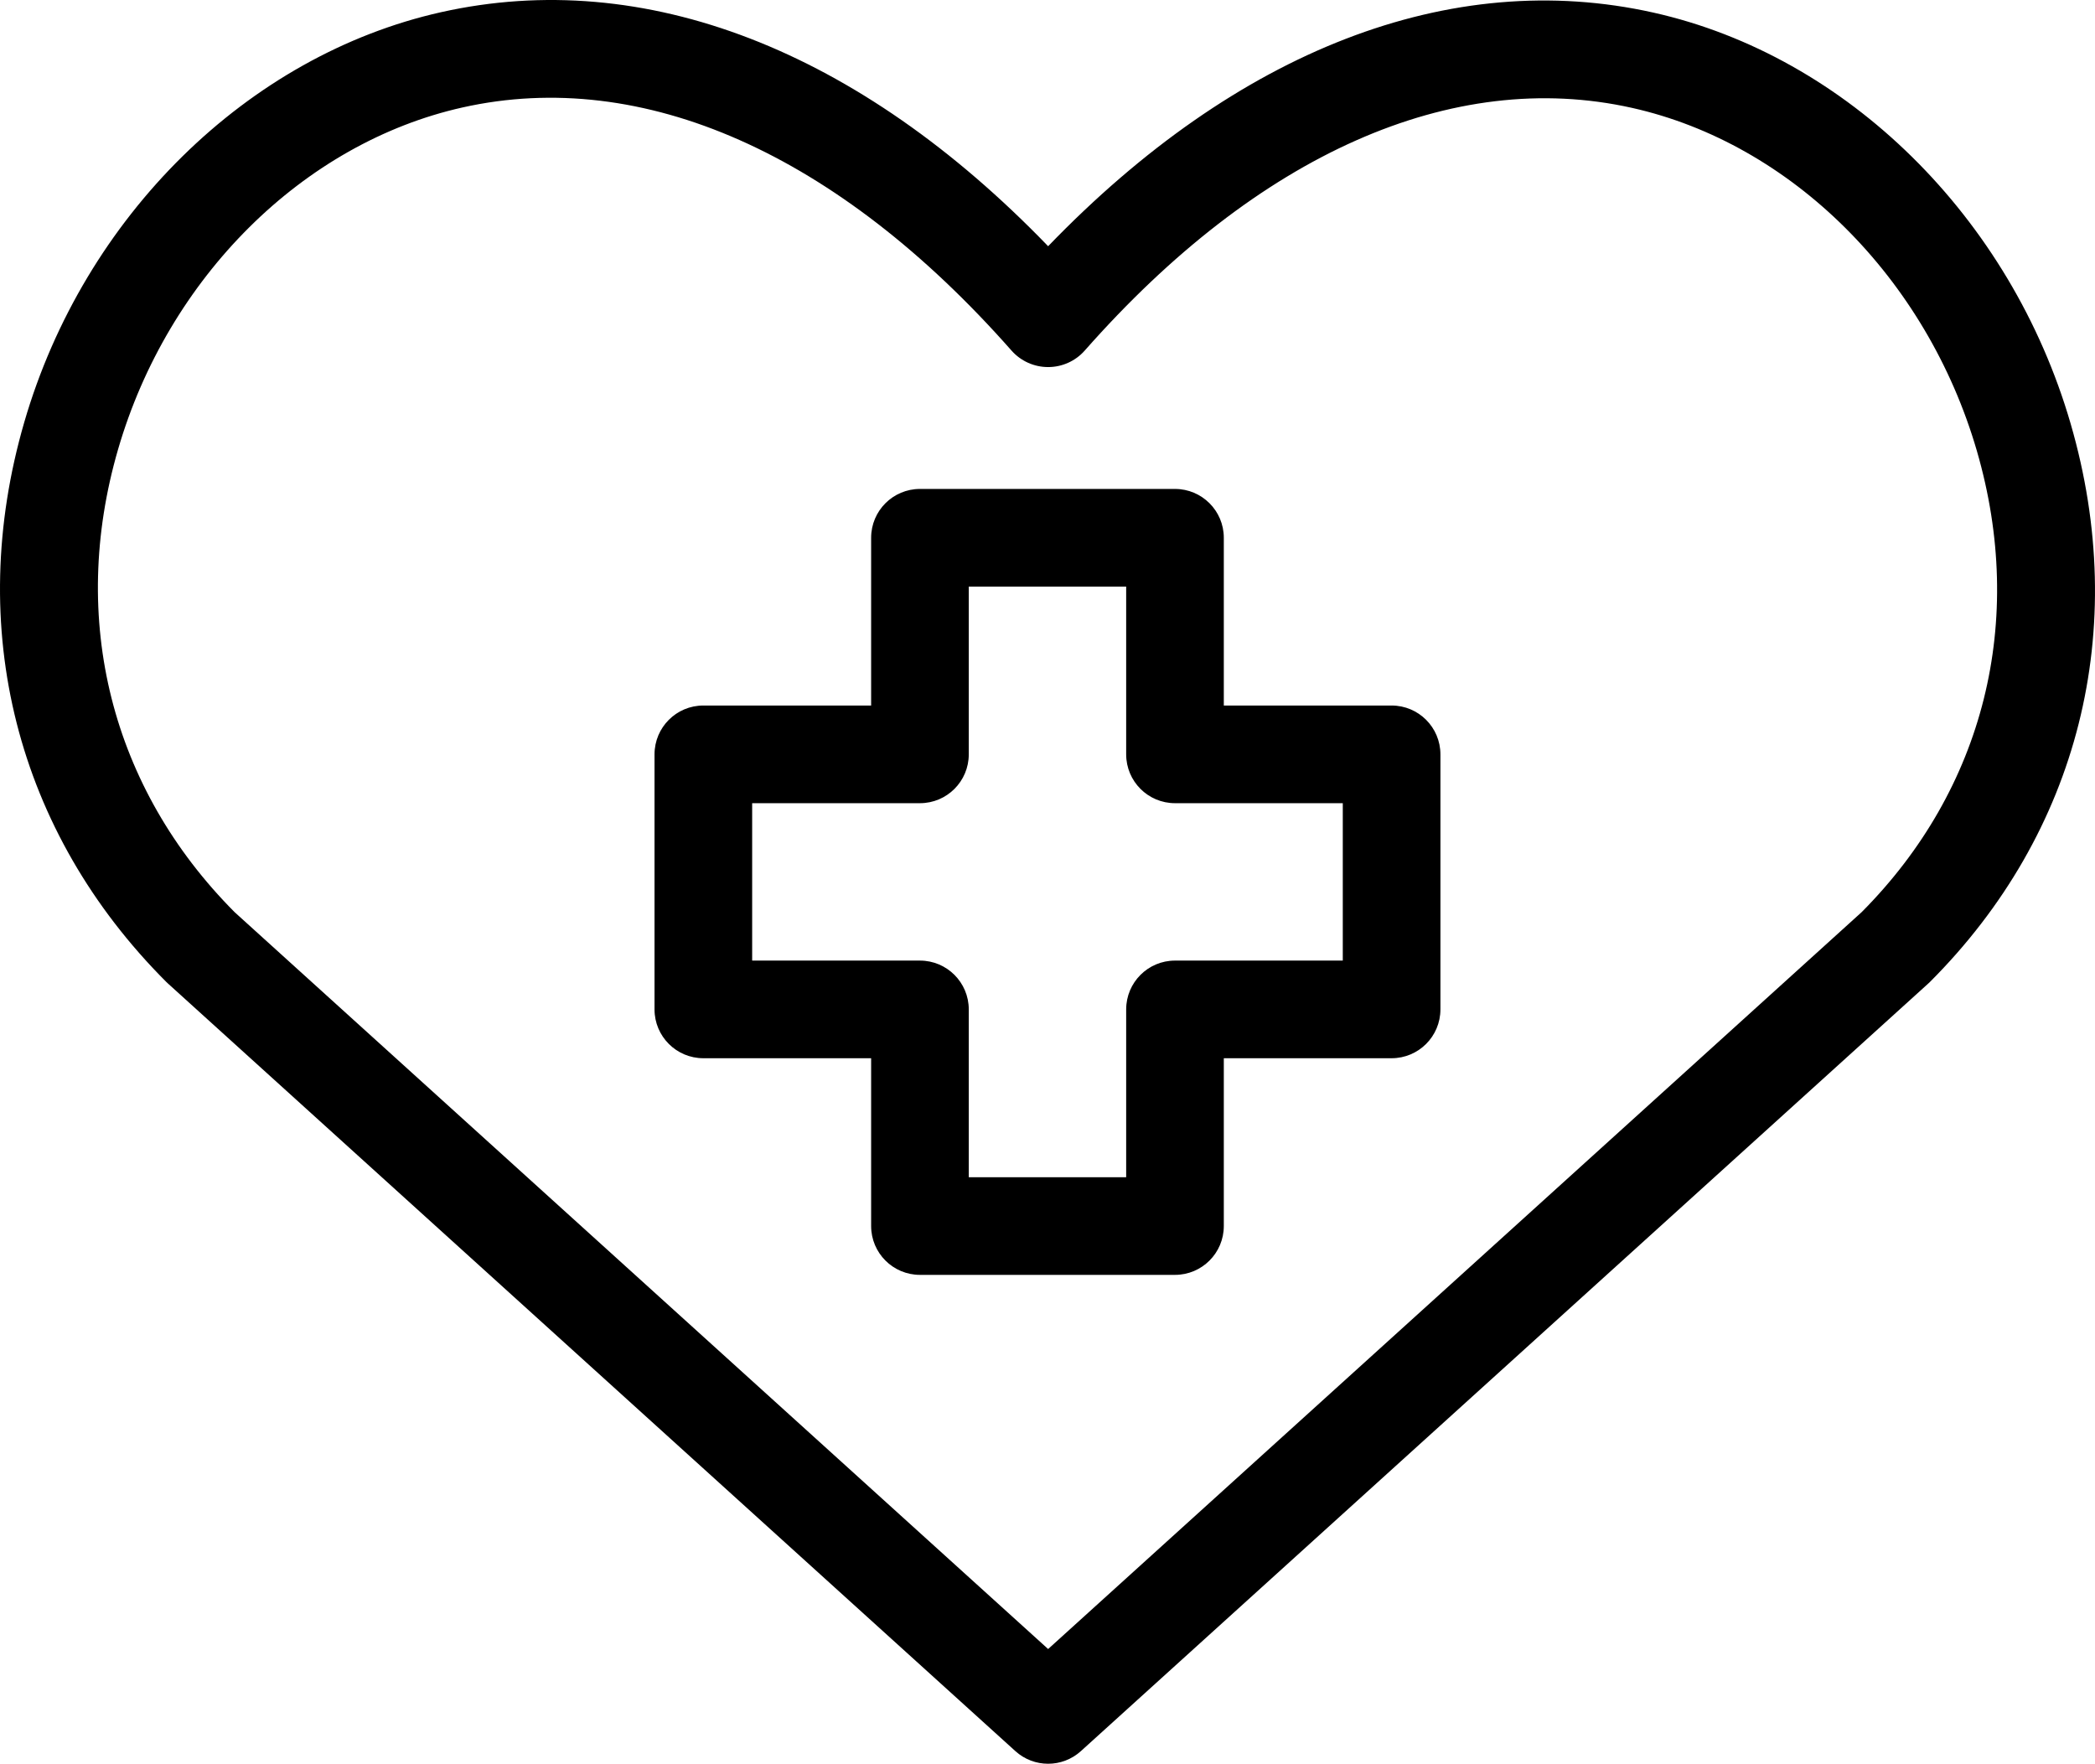
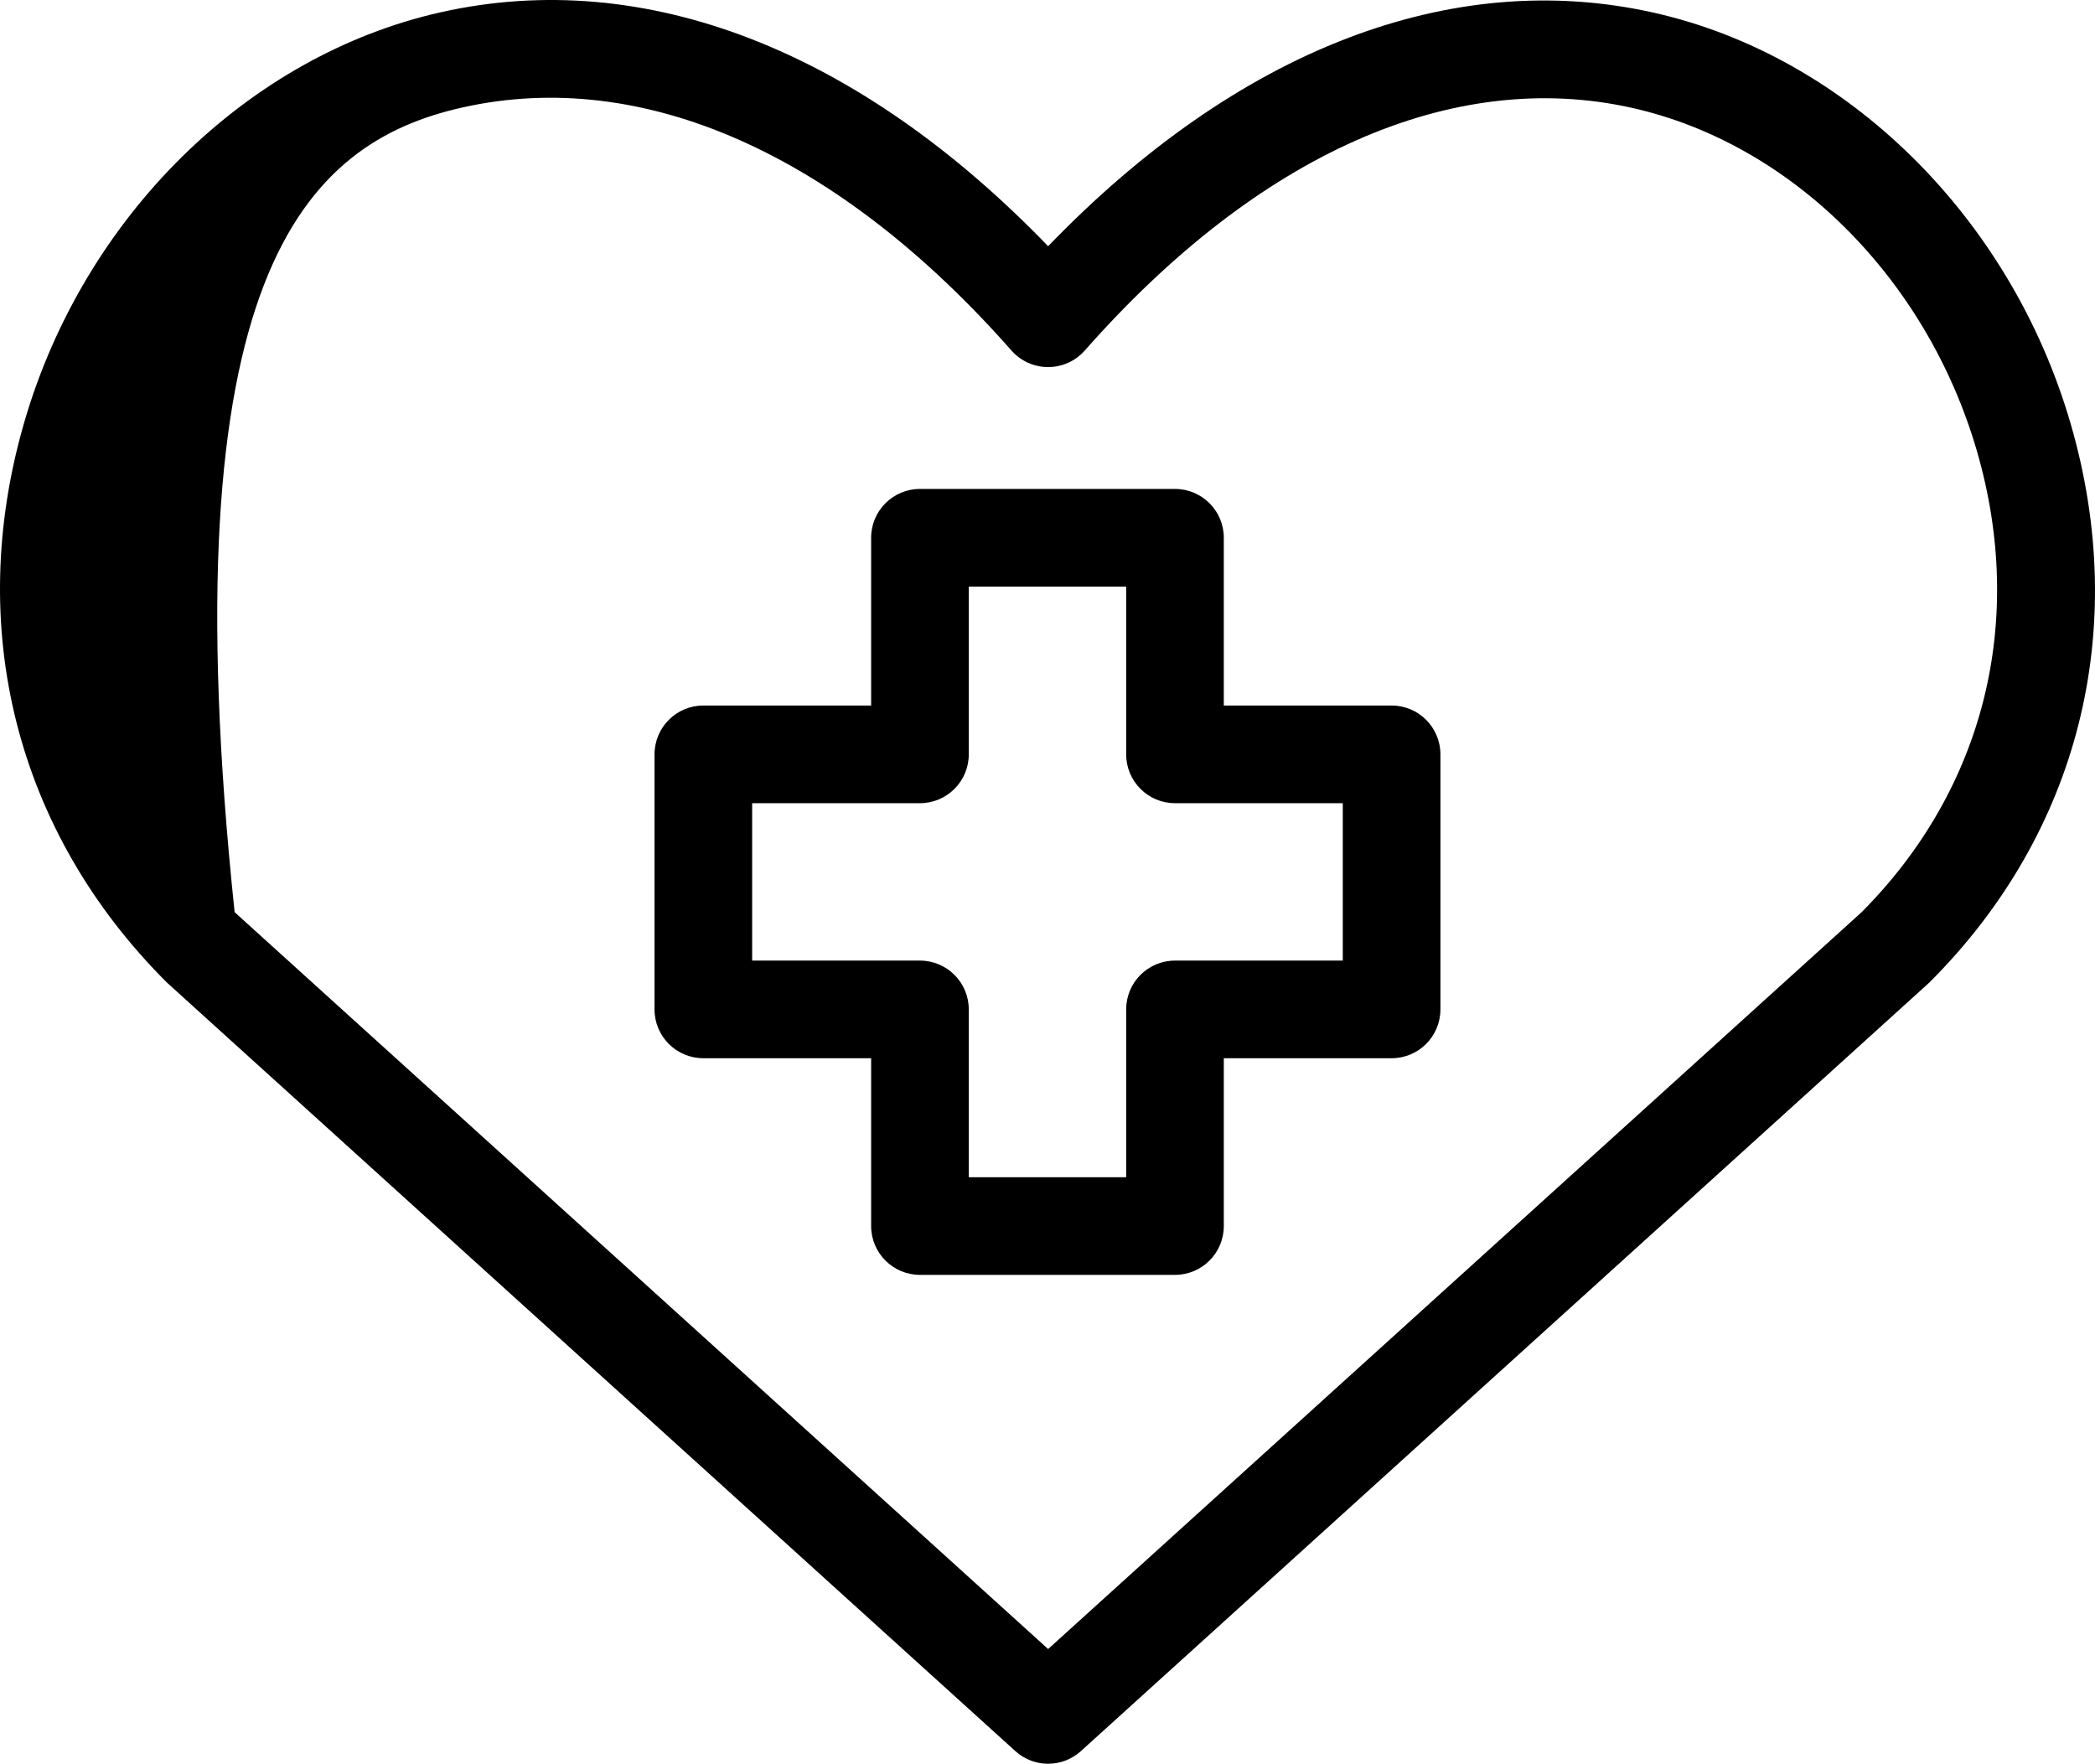
<svg xmlns="http://www.w3.org/2000/svg" width="76px" height="64px" viewBox="0 0 76 64" version="1.1">
  <g id="Page-1" stroke="none" stroke-width="1" fill-rule="evenodd">
    <g id="TMH---Working-At-TMH-WORK2" transform="translate(-235, -2079)" fill="currentColor">
      <g id="Benefits" transform="translate(0, 1660)">
        <g id="Group-3" transform="translate(235, 419)">
-           <path d="M48.712,34.847 L42.625,34.847 C41.647,34.847 40.854,35.64 40.854,36.618 L40.854,42.705 L35.144,42.705 L35.144,36.618 C35.144,35.64 34.351,34.847 33.373,34.847 L27.286,34.847 L27.286,29.137 L33.373,29.137 C34.351,29.137 35.144,28.344 35.144,27.366 L35.144,21.279 L40.854,21.279 L40.854,27.366 C40.854,28.344 41.647,29.137 42.625,29.137 L48.712,29.137 L48.712,34.847 Z M50.483,25.594 L44.396,25.594 L44.396,19.508 C44.396,18.53 43.603,17.737 42.625,17.737 L33.373,17.737 C32.395,17.737 31.602,18.53 31.602,19.508 L31.602,25.594 L25.515,25.594 C24.537,25.594 23.744,26.387 23.744,27.366 L23.744,36.618 C23.744,37.596 24.537,38.389 25.515,38.389 L31.602,38.389 L31.602,44.476 C31.602,45.455 32.395,46.248 33.373,46.248 L42.625,46.248 C43.603,46.248 44.396,45.455 44.396,44.476 L44.396,38.389 L50.483,38.389 C51.461,38.389 52.254,37.596 52.254,36.618 L52.254,27.366 C52.254,26.387 51.461,25.594 50.483,25.594 L50.483,25.594 Z M67.534,33.09 L38.023,59.821 L8.511,33.09 C4.032,28.59 2.49,22.475 4.282,16.305 C6.096,10.06 11.001,5.19 16.779,3.898 C23.316,2.435 30.389,5.568 36.694,12.717 C37.03,13.098 37.514,13.316 38.023,13.316 C38.531,13.316 39.015,13.098 39.351,12.717 C45.642,5.583 52.693,2.457 59.207,3.914 C64.985,5.206 69.894,10.091 71.715,16.358 C73.506,22.525 71.982,28.621 67.534,33.09 L67.534,33.09 Z M75.116,15.369 C72.941,7.881 67,2.027 59.98,0.457 C52.627,-1.187 44.887,1.817 38.023,8.932 C31.143,1.801 23.382,-1.208 16.005,0.441 C8.986,2.011 3.049,7.85 0.88,15.317 C-1.287,22.779 0.592,30.181 6.036,35.625 C6.057,35.646 6.078,35.666 6.1,35.685 L36.834,63.524 C37.171,63.83 37.597,63.983 38.023,63.983 C38.448,63.983 38.874,63.83 39.212,63.524 L69.945,35.685 C69.967,35.666 69.988,35.646 70.009,35.625 C75.422,30.212 77.283,22.829 75.116,15.369 L75.116,15.369 Z" id="Fill-1" />
+           <path d="M48.712,34.847 L42.625,34.847 C41.647,34.847 40.854,35.64 40.854,36.618 L40.854,42.705 L35.144,42.705 L35.144,36.618 C35.144,35.64 34.351,34.847 33.373,34.847 L27.286,34.847 L27.286,29.137 L33.373,29.137 C34.351,29.137 35.144,28.344 35.144,27.366 L35.144,21.279 L40.854,21.279 L40.854,27.366 C40.854,28.344 41.647,29.137 42.625,29.137 L48.712,29.137 L48.712,34.847 Z M50.483,25.594 L44.396,25.594 L44.396,19.508 C44.396,18.53 43.603,17.737 42.625,17.737 L33.373,17.737 C32.395,17.737 31.602,18.53 31.602,19.508 L31.602,25.594 L25.515,25.594 C24.537,25.594 23.744,26.387 23.744,27.366 L23.744,36.618 C23.744,37.596 24.537,38.389 25.515,38.389 L31.602,38.389 L31.602,44.476 C31.602,45.455 32.395,46.248 33.373,46.248 L42.625,46.248 C43.603,46.248 44.396,45.455 44.396,44.476 L44.396,38.389 L50.483,38.389 C51.461,38.389 52.254,37.596 52.254,36.618 L52.254,27.366 C52.254,26.387 51.461,25.594 50.483,25.594 L50.483,25.594 Z M67.534,33.09 L38.023,59.821 L8.511,33.09 C6.096,10.06 11.001,5.19 16.779,3.898 C23.316,2.435 30.389,5.568 36.694,12.717 C37.03,13.098 37.514,13.316 38.023,13.316 C38.531,13.316 39.015,13.098 39.351,12.717 C45.642,5.583 52.693,2.457 59.207,3.914 C64.985,5.206 69.894,10.091 71.715,16.358 C73.506,22.525 71.982,28.621 67.534,33.09 L67.534,33.09 Z M75.116,15.369 C72.941,7.881 67,2.027 59.98,0.457 C52.627,-1.187 44.887,1.817 38.023,8.932 C31.143,1.801 23.382,-1.208 16.005,0.441 C8.986,2.011 3.049,7.85 0.88,15.317 C-1.287,22.779 0.592,30.181 6.036,35.625 C6.057,35.646 6.078,35.666 6.1,35.685 L36.834,63.524 C37.171,63.83 37.597,63.983 38.023,63.983 C38.448,63.983 38.874,63.83 39.212,63.524 L69.945,35.685 C69.967,35.666 69.988,35.646 70.009,35.625 C75.422,30.212 77.283,22.829 75.116,15.369 L75.116,15.369 Z" id="Fill-1" />
        </g>
      </g>
    </g>
  </g>
</svg>